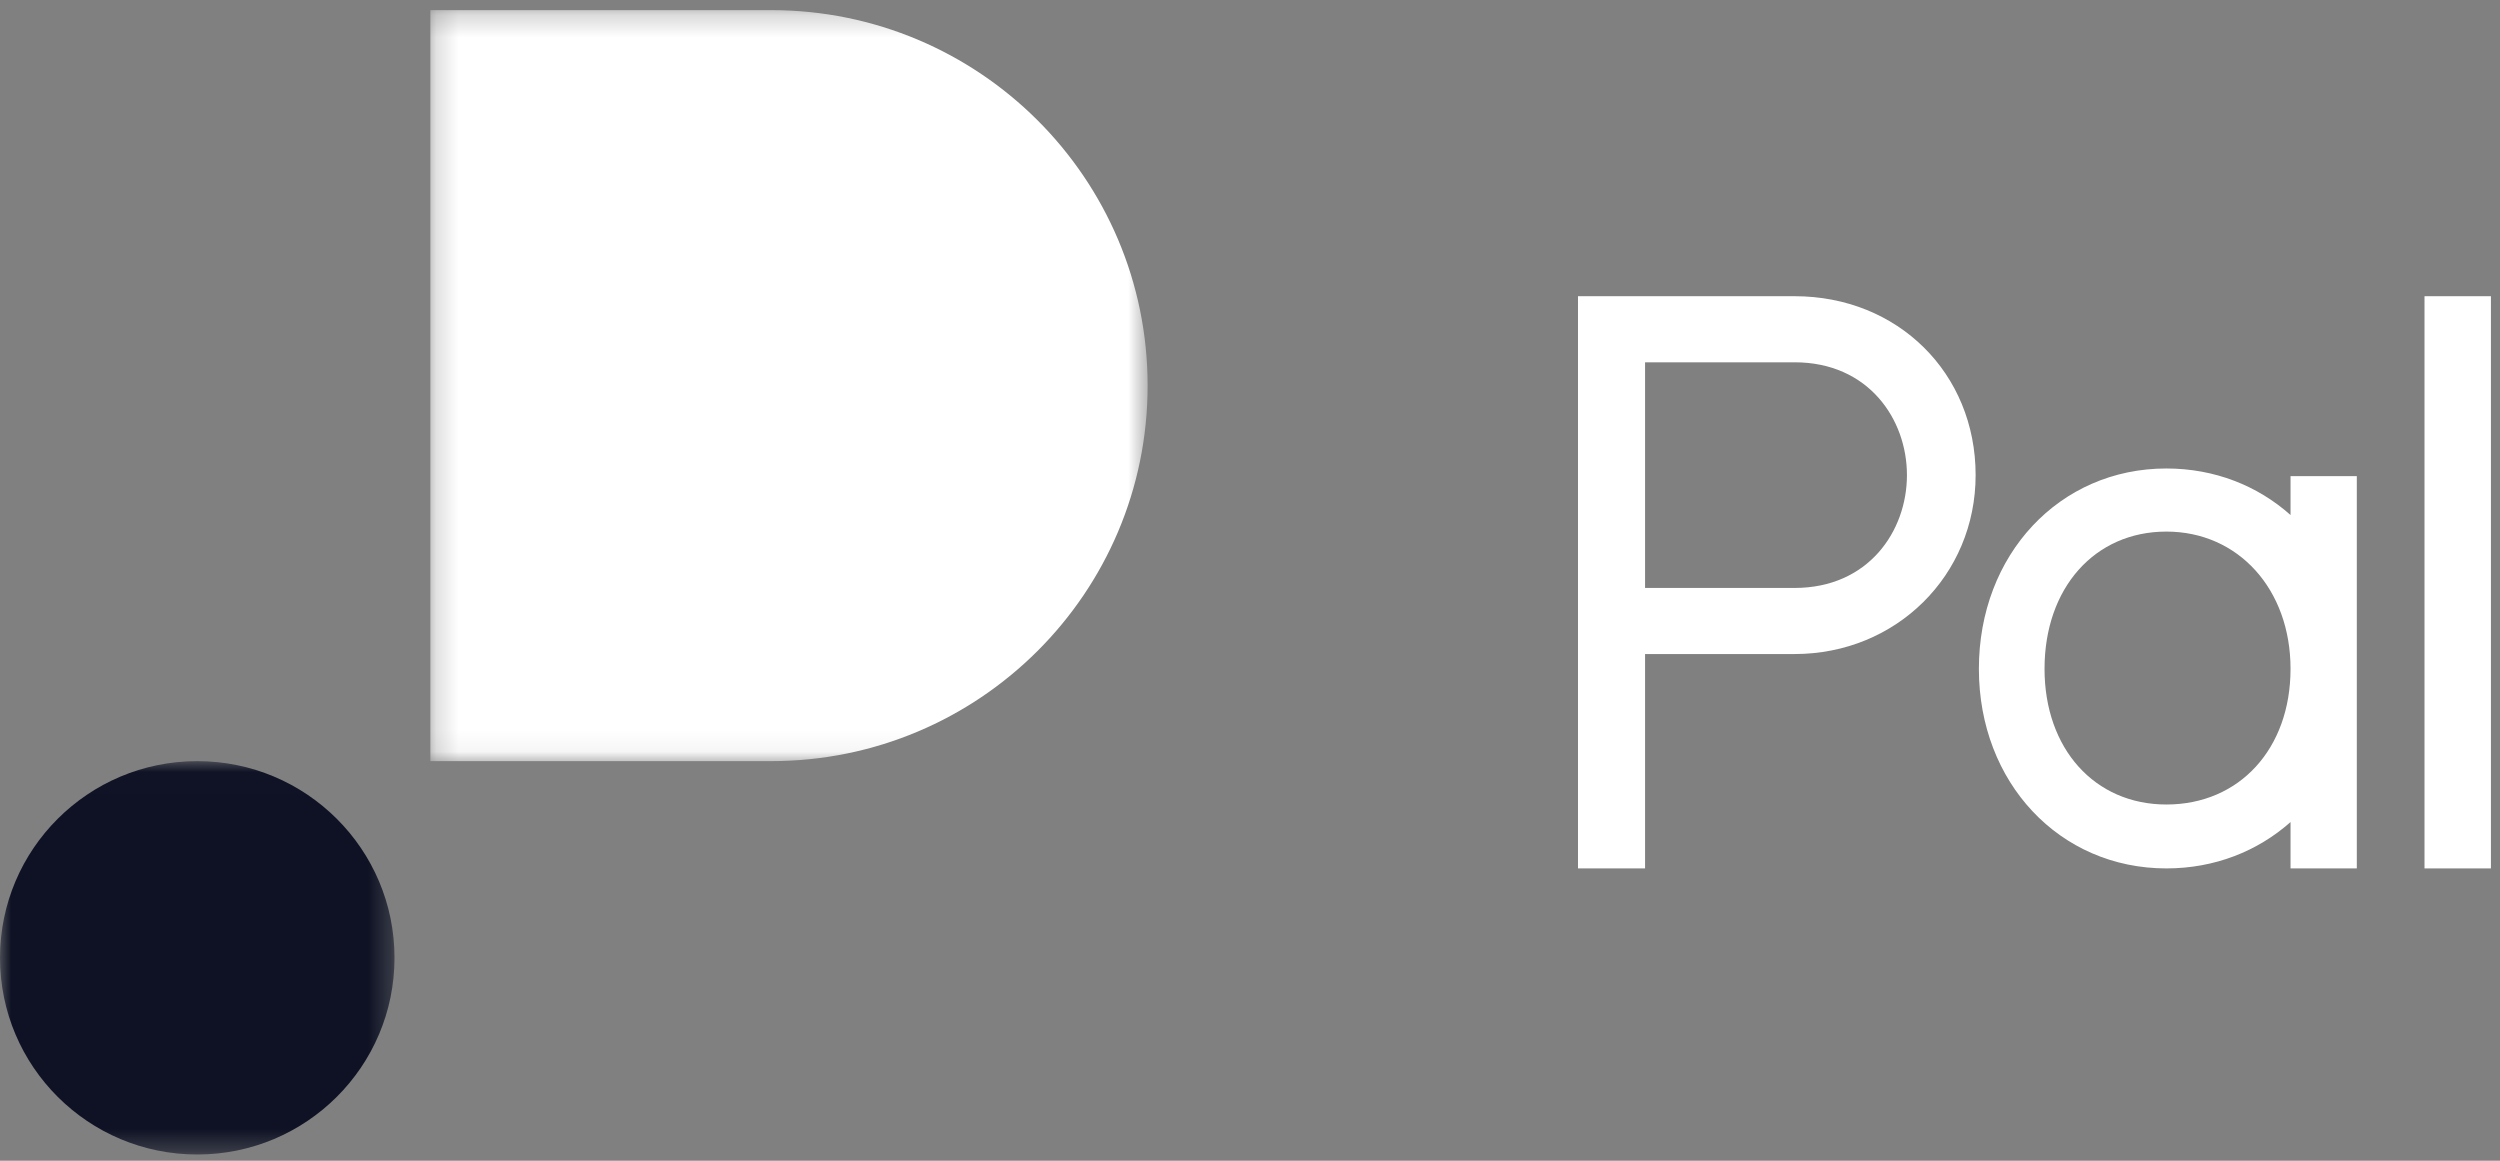
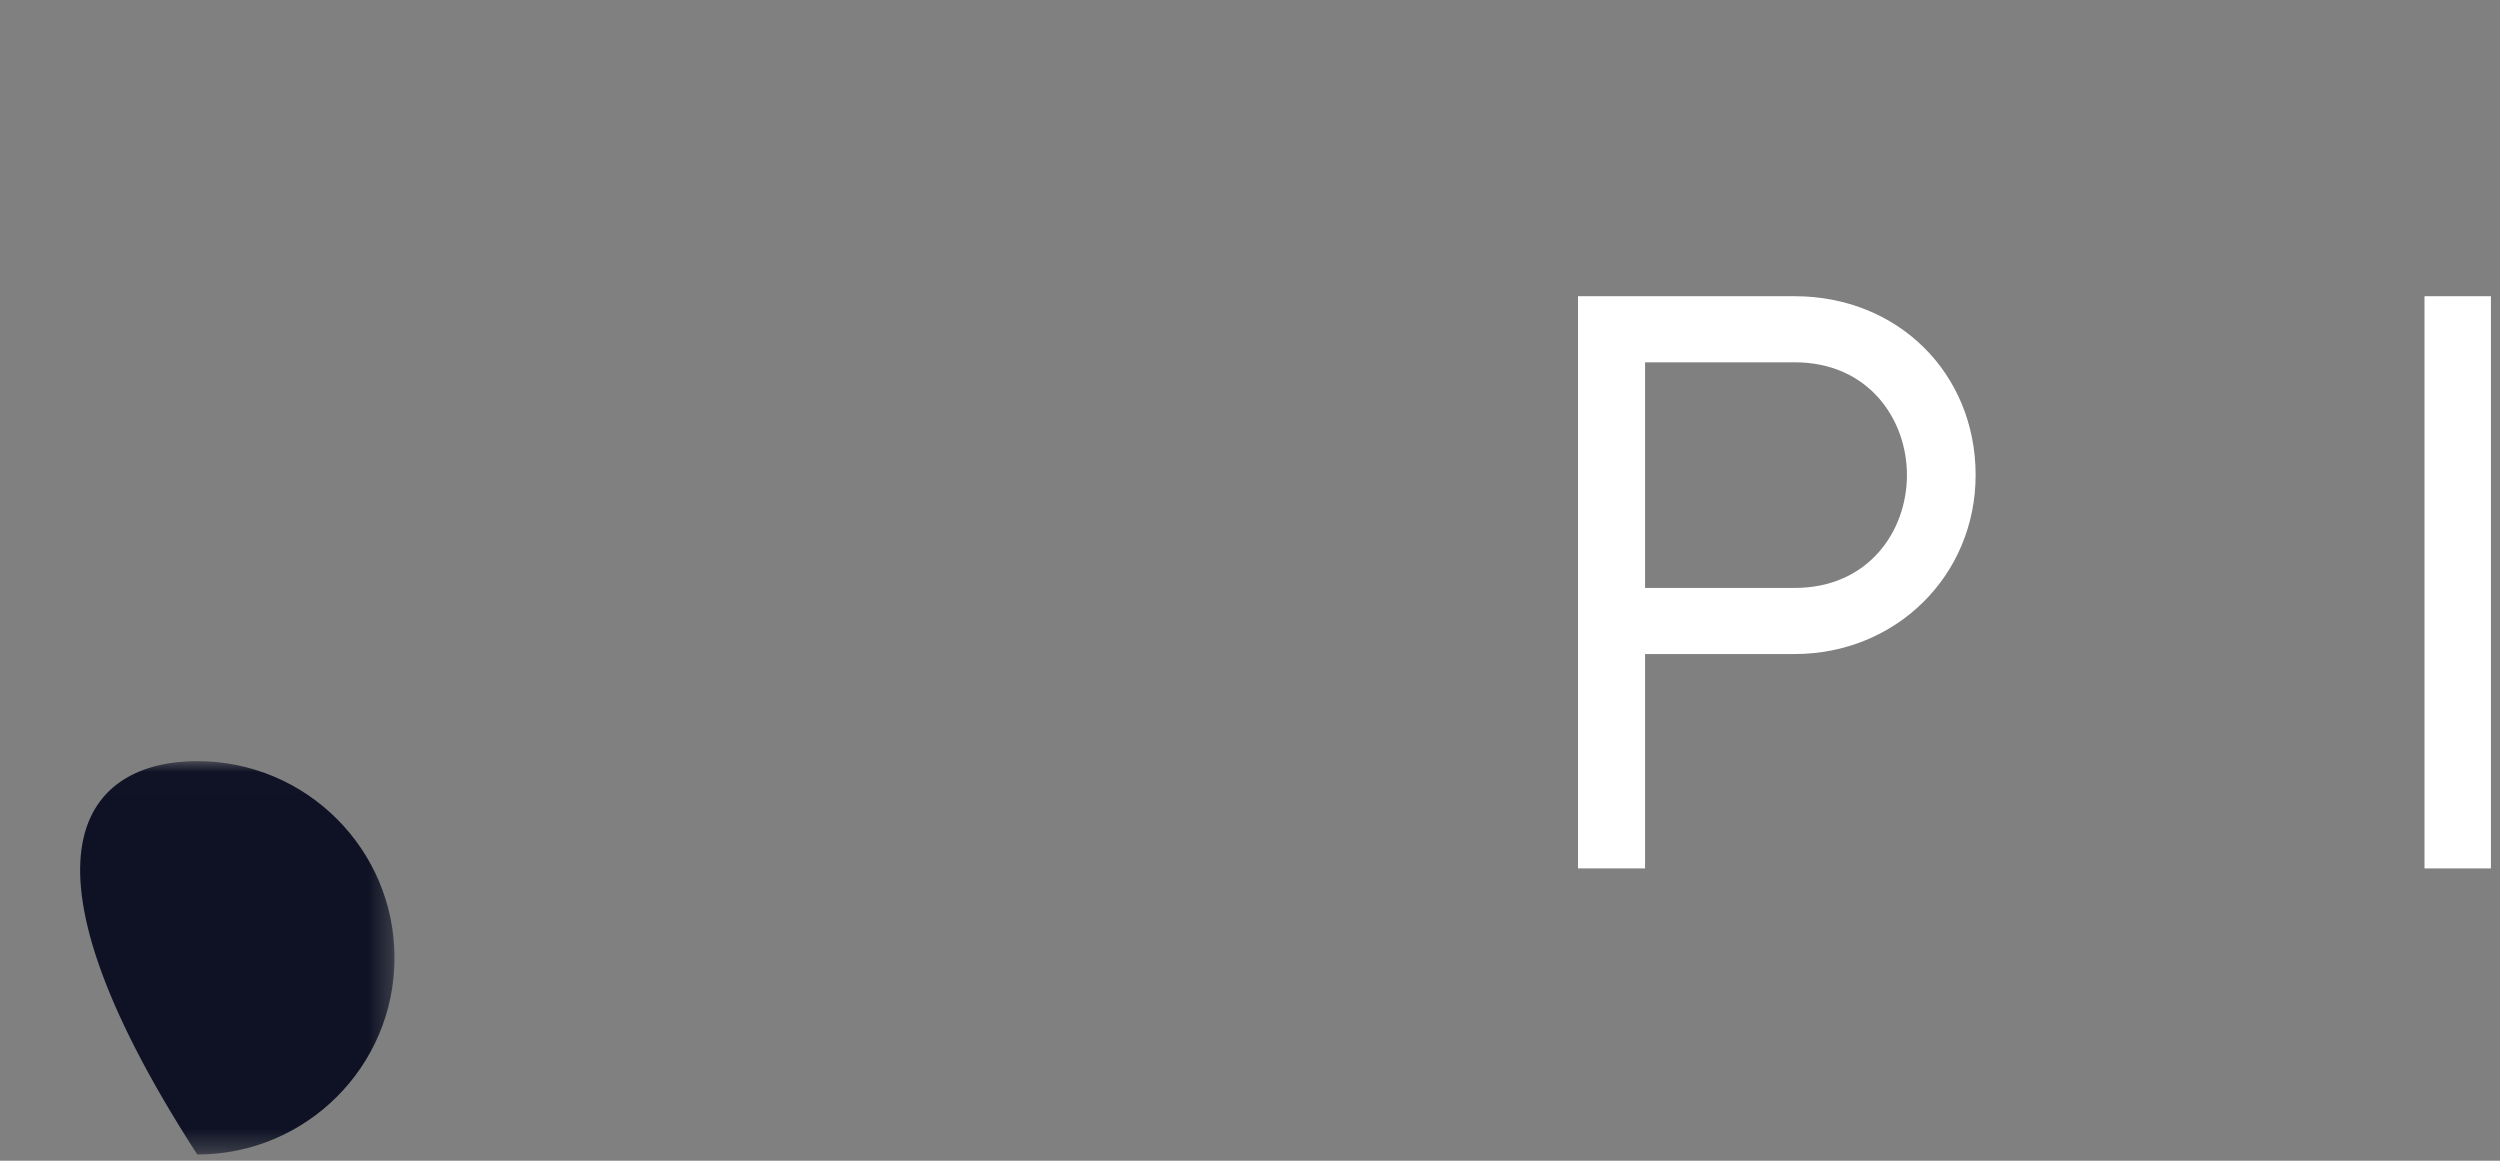
<svg xmlns="http://www.w3.org/2000/svg" xmlns:xlink="http://www.w3.org/1999/xlink" width="112px" height="52px" viewBox="0 0 112 52" version="1.1">
  <rect x="0" y="0" width="112" height="52" fill="#808080" stroke="none" />
  <title>Pal logo</title>
  <desc>Created with Sketch.</desc>
  <defs>
    <polygon id="path-1" points="0.235 0.278 32.369 0.278 32.369 33.924 0.235 33.924" />
    <polygon id="path-3" points="0 0.011 17.674 0.011 17.674 17.634 0 17.634" />
  </defs>
  <g id="Pal-logo" stroke="none" stroke-width="1" fill="none" fill-rule="evenodd">
    <g>
      <g id="分组" transform="translate(19.045, 0.175)">
        <mask id="mask-2" fill="white">
          <use xlink:href="#path-1" />
        </mask>
        <g id="Clip-2" />
-         <path d="M15.499,0.278 L0.235,0.278 L0.235,33.924 L15.499,33.924 C24.816,33.924 32.369,26.392 32.369,17.101 C32.369,7.809 24.816,0.278 15.499,0.278" id="Fill-1" fill="#FFFFFF" mask="url(#mask-2)" />
      </g>
      <g id="分组" transform="translate(0, 34.088)">
        <mask id="mask-4" fill="white">
          <use xlink:href="#path-3" />
        </mask>
        <g id="Clip-4" />
-         <path d="M17.674,8.823 C17.674,13.69 13.717,17.634 8.837,17.634 C3.957,17.634 -0,13.69 -0,8.823 C-0,3.956 3.957,0.011 8.837,0.011 C13.717,0.011 17.674,3.956 17.674,8.823" id="Fill-3" fill="#0E1224" mask="url(#mask-4)" />
+         <path d="M17.674,8.823 C17.674,13.69 13.717,17.634 8.837,17.634 C-0,3.956 3.957,0.011 8.837,0.011 C13.717,0.011 17.674,3.956 17.674,8.823" id="Fill-3" fill="#0E1224" mask="url(#mask-4)" />
      </g>
      <path d="M80.398,26.34 L73.699,26.34 L73.699,16.231 L80.398,16.231 C83.702,16.231 85.431,18.773 85.431,21.285 C85.431,23.797 83.702,26.34 80.398,26.34 M80.398,13.27 L70.694,13.27 L70.694,38.905 L73.699,38.905 L73.699,29.301 L80.398,29.301 C84.945,29.301 88.508,25.78 88.508,21.285 C88.508,16.715 85.021,13.27 80.398,13.27" id="Fill-5" fill="#FFFFFF" />
-       <path d="M97.053,36.042 C93.839,36.042 91.595,33.543 91.595,29.964 C91.595,26.344 93.839,23.815 97.053,23.815 C100.277,23.815 102.616,26.401 102.616,29.964 C102.616,33.543 100.328,36.042 97.053,36.042 L97.053,36.042 Z M102.616,23.073 C101.145,21.763 99.22,20.988 97.053,20.988 C92.265,20.988 88.654,24.846 88.654,29.964 C88.654,35.061 92.265,38.905 97.053,38.905 C99.22,38.905 101.145,38.133 102.616,36.828 L102.616,38.905 L105.585,38.905 L105.585,21.331 L102.616,21.331 L102.616,23.073 Z" id="Fill-7" fill="#FFFFFF" />
      <polygon id="Fill-9" fill="#FFFFFF" points="108.618 38.905 111.593 38.905 111.593 13.27 108.618 13.27" />
    </g>
  </g>
</svg>